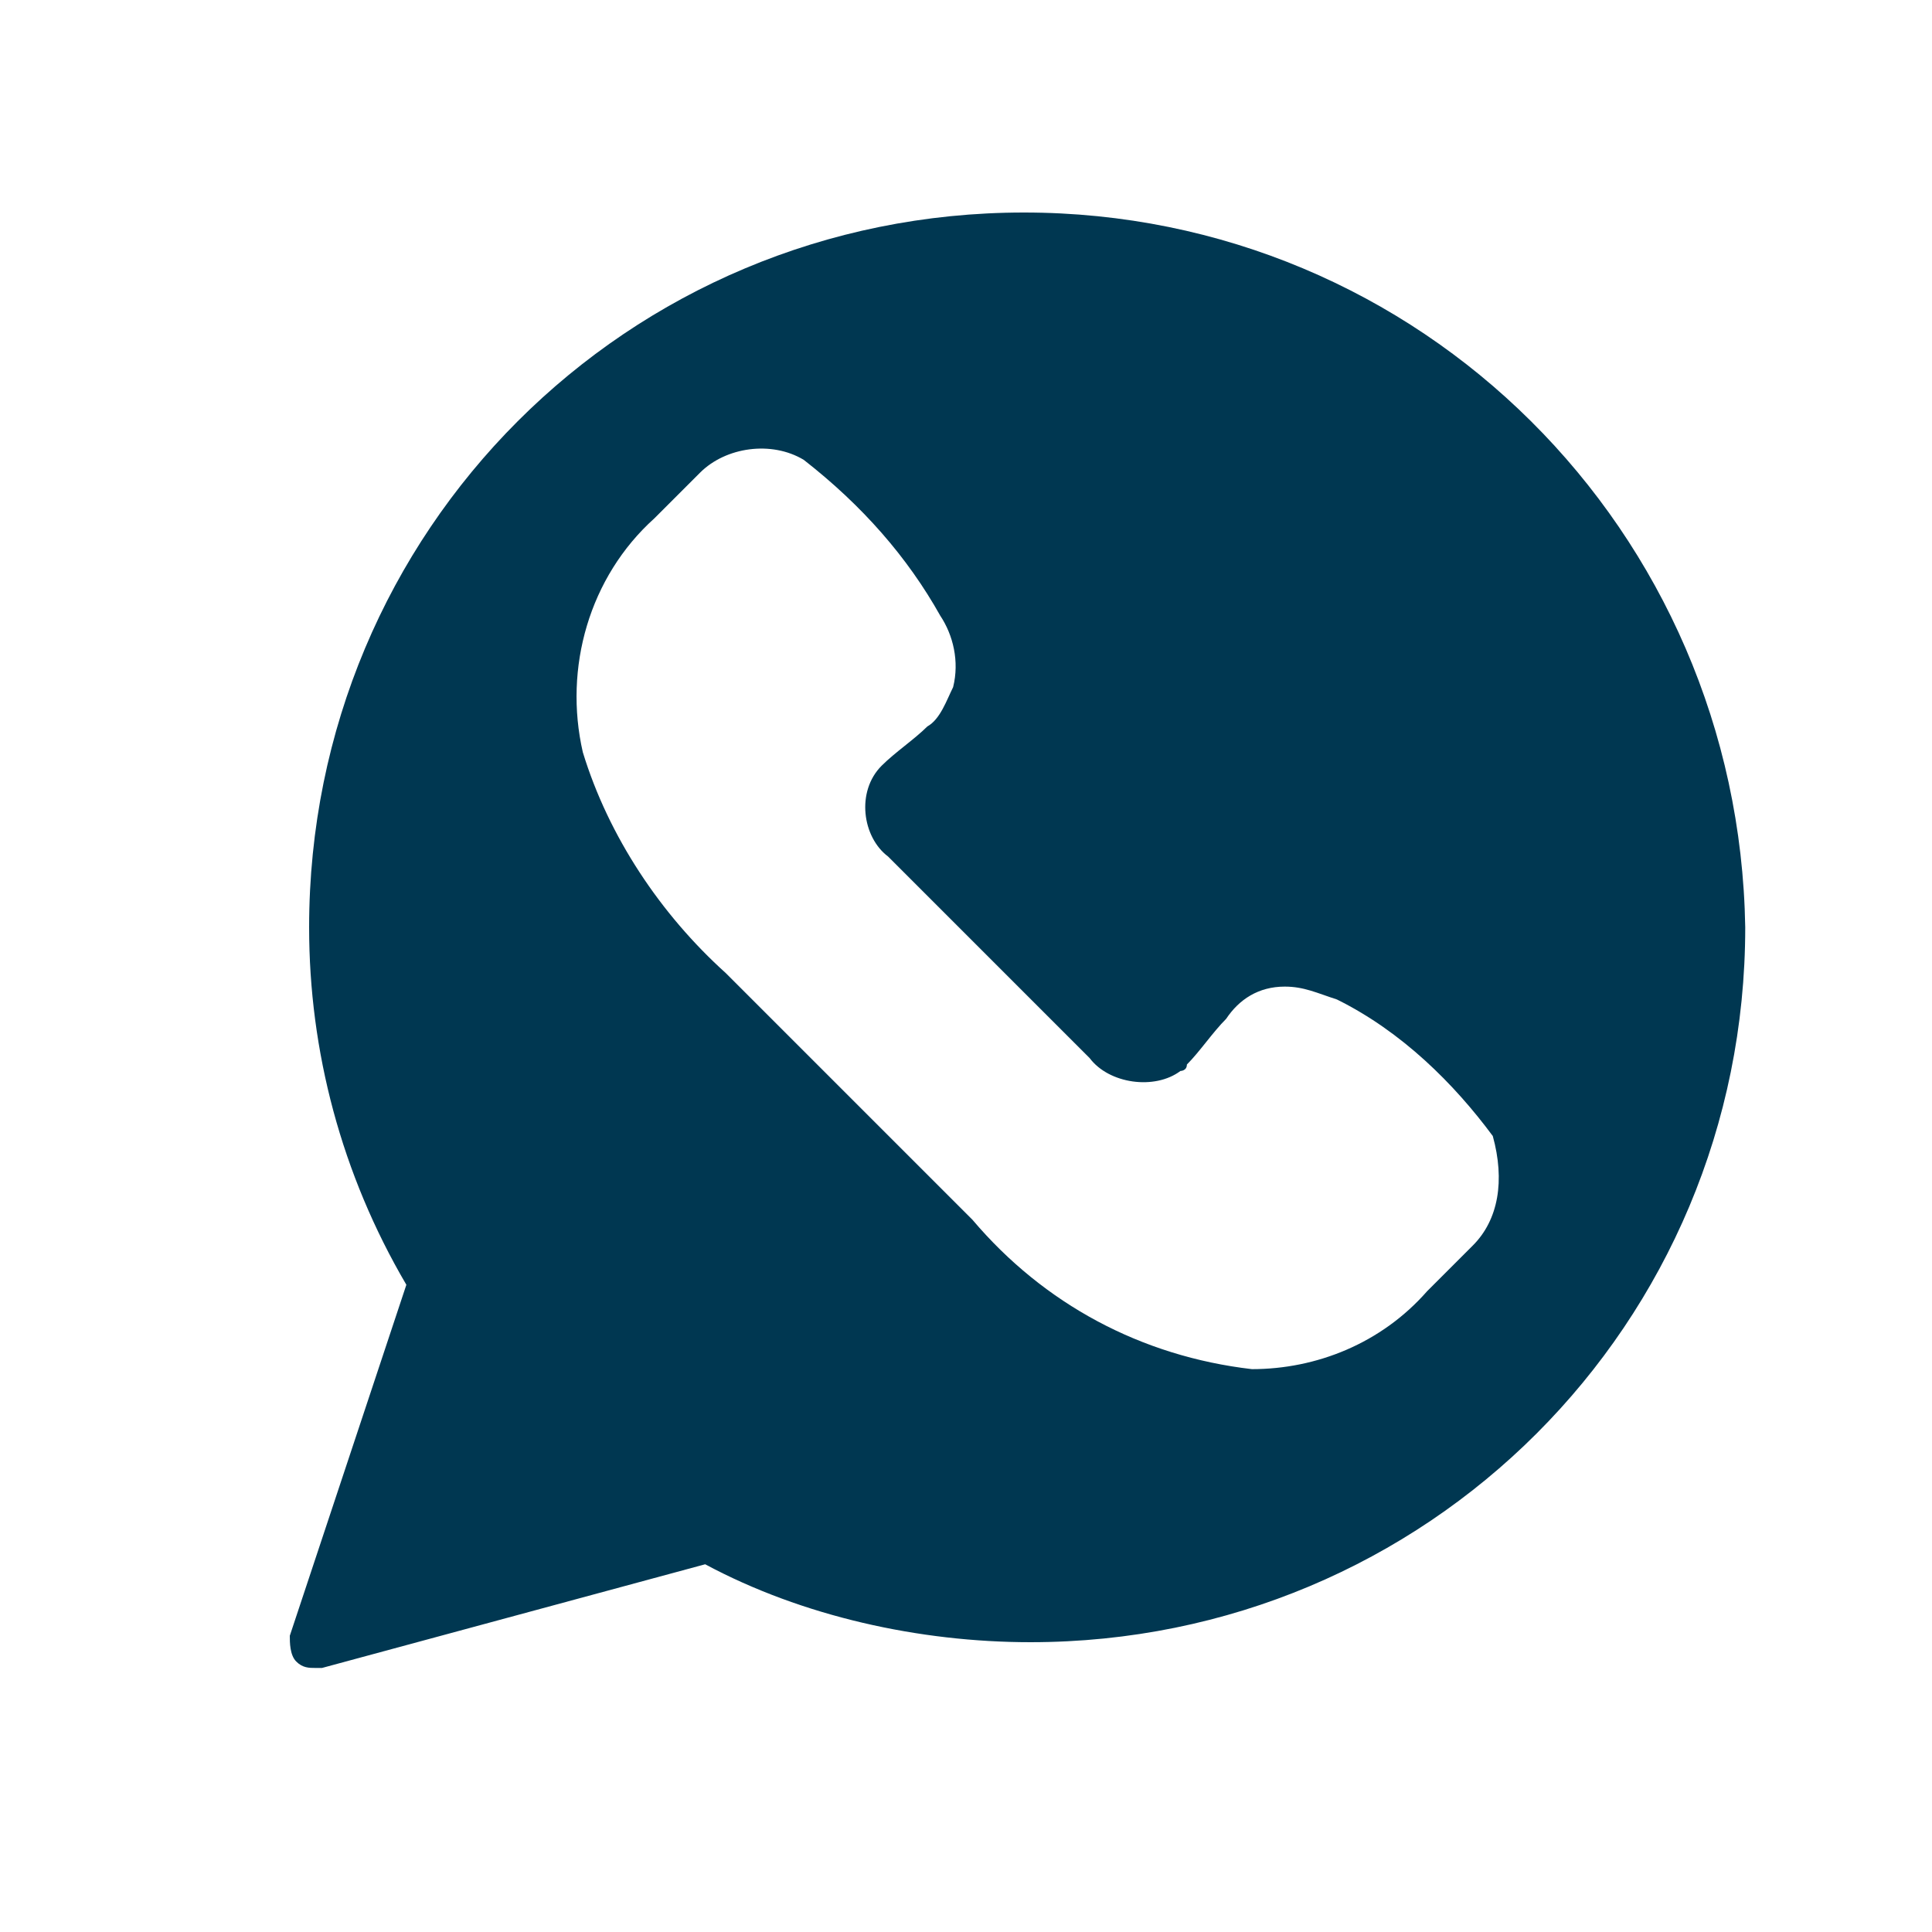
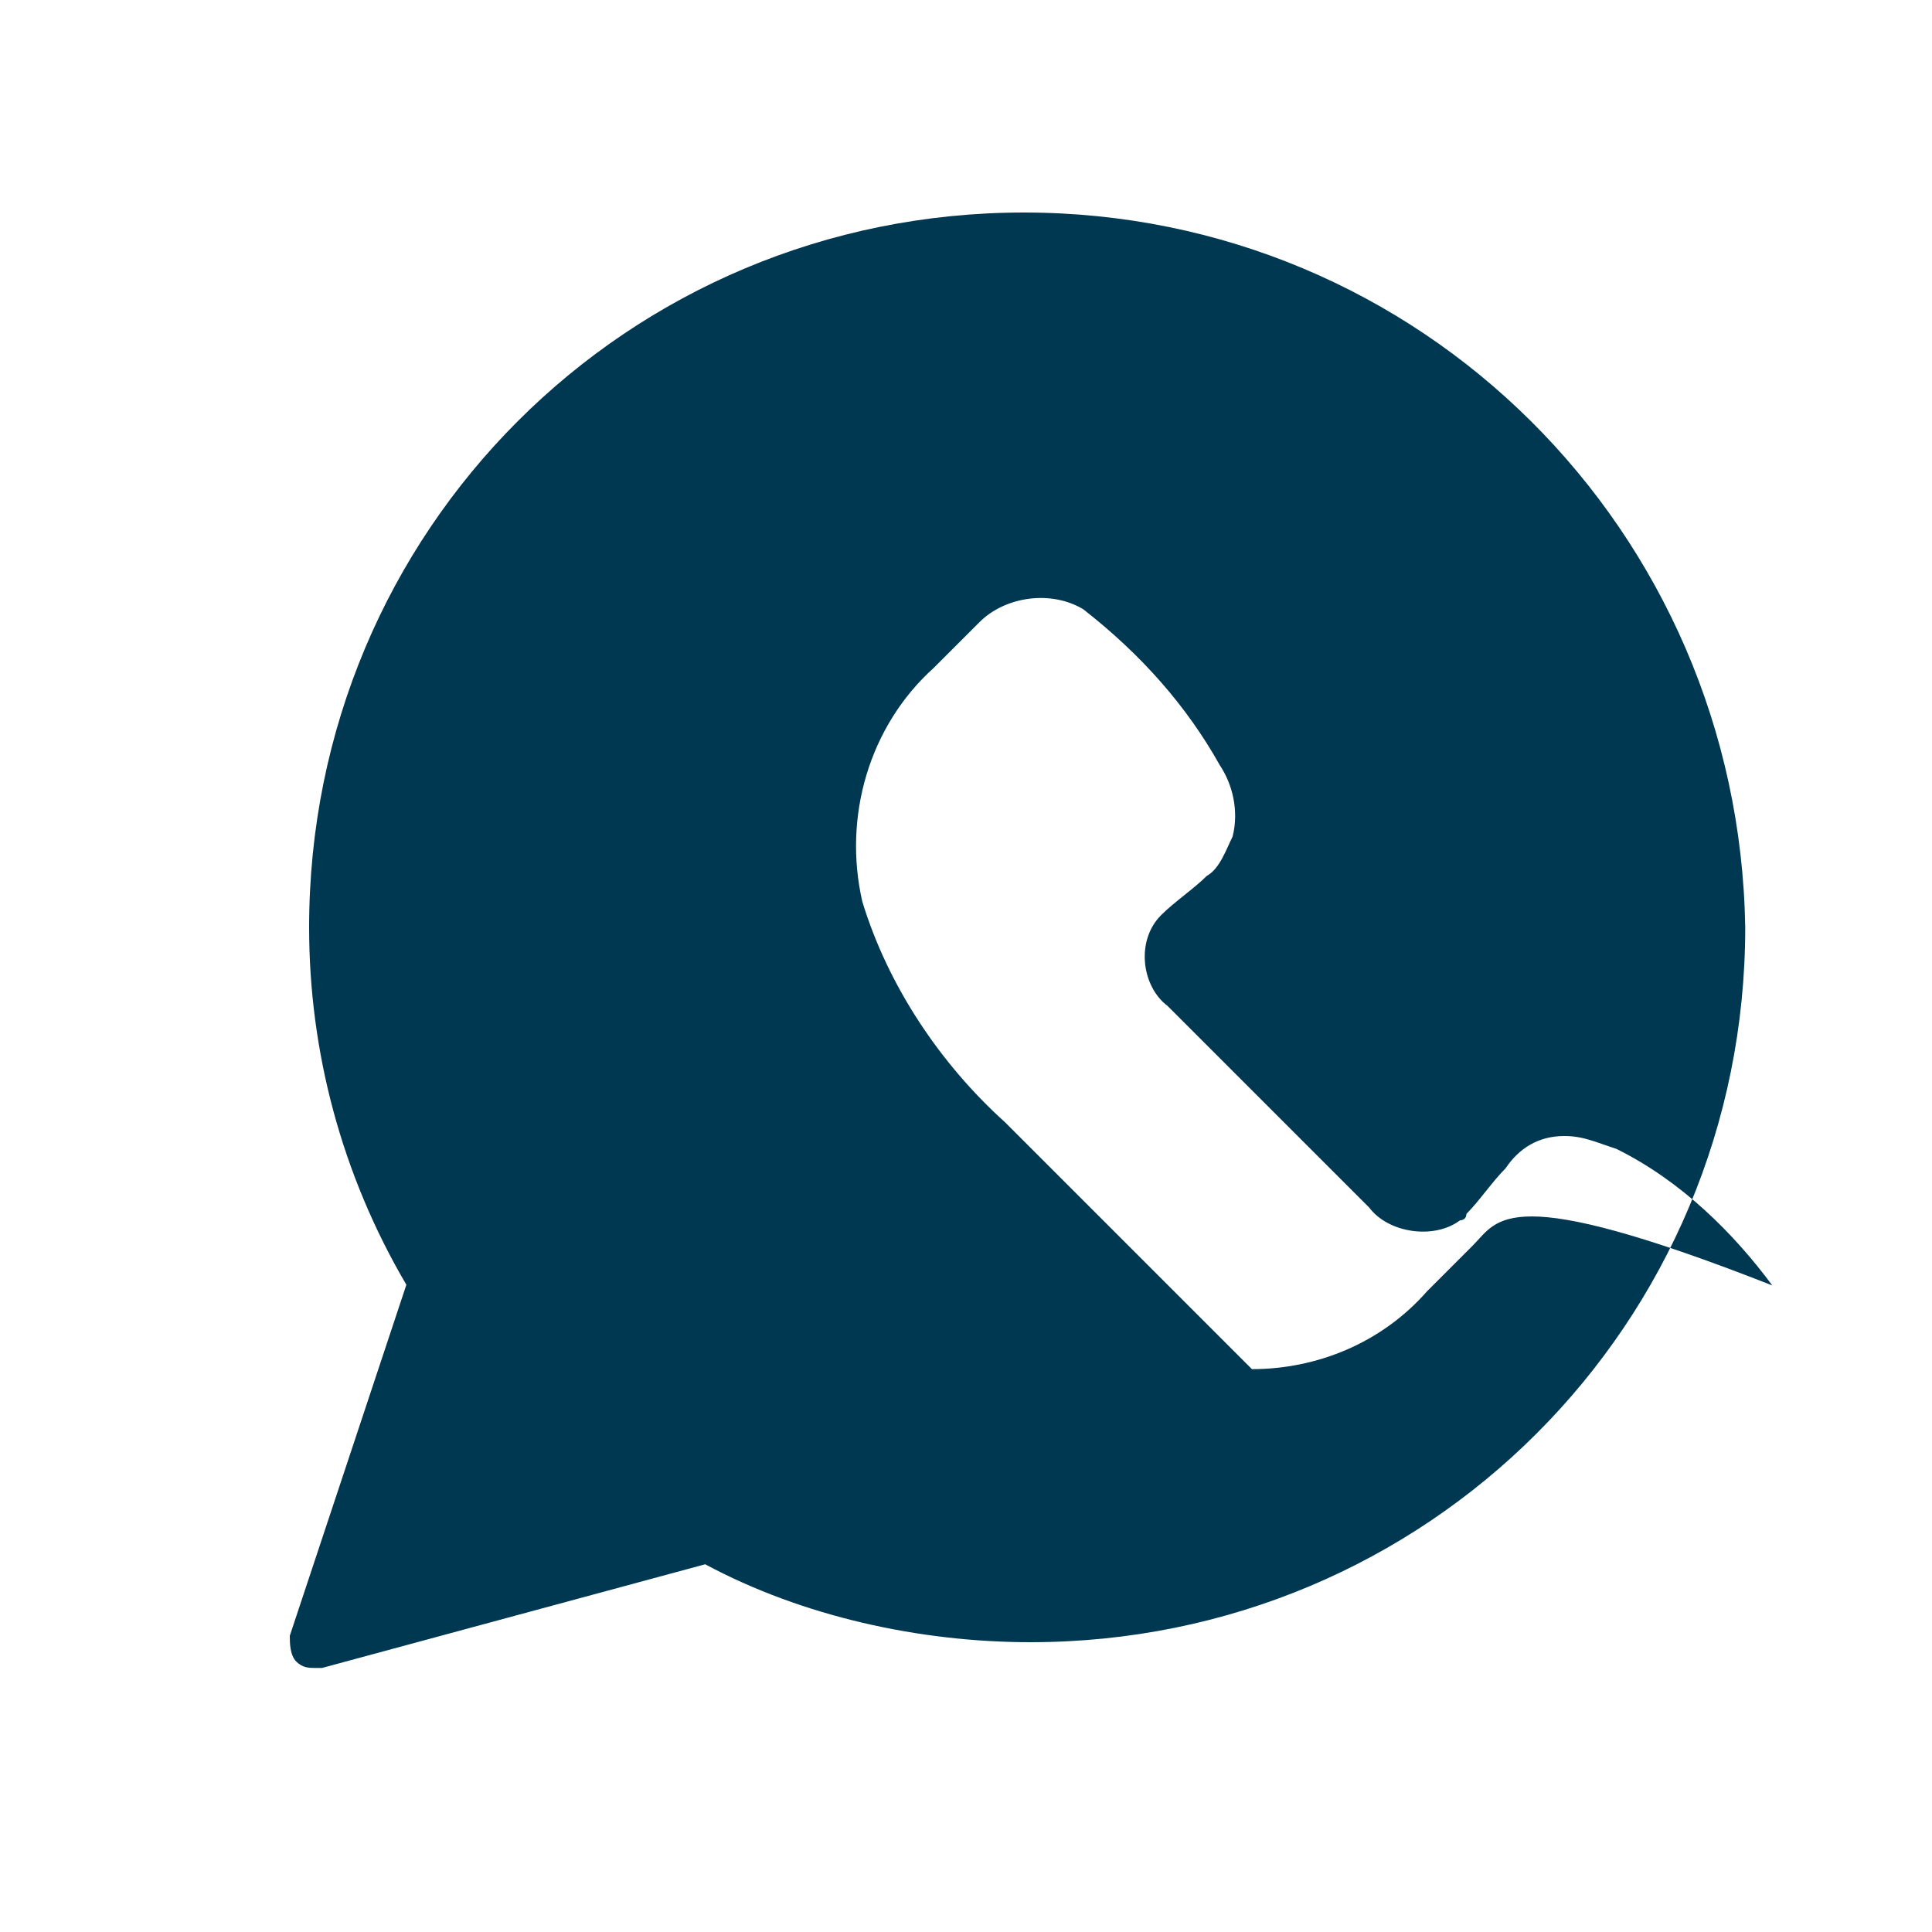
<svg xmlns="http://www.w3.org/2000/svg" version="1.1" id="Capa_1" x="0px" y="0px" viewBox="939 246 300 300" enable-background="new 939 246 300 300" xml:space="preserve">
-   <path id="Trazado_25_2_" fill="#003751" d="M1167.7,439.4l-7.1,7.1c-7.1,8.1-17.2,12.1-27.2,12.1l0,0c-17.2-2-32.3-10.1-43.4-23.2  l-38.3-38.3c-10.1-9.1-18.2-21.2-22.2-34.3c-3-13.1,1-27.2,11.1-36.3l7.1-7.1c4-4,11.1-5,16.1-2c9.1,7.1,16.1,15.1,21.2,24.2  c2,3,3,7.1,2,11.1c-1,2-2,5-4,6.1c-2,2-5,4-7.1,6.1c-4,4-3,11.1,1,14.1c0,0,0,0,1,1l30.3,30.3c3,4,10.1,5,14.1,2c0,0,1,0,1-1  c2-2,4-5,6.1-7.1c2-3,5-5,9.1-5c3,0,5,1,8.1,2c10.1,5,18.2,13.1,24.2,21.2C1172.7,429.3,1171.7,435.4,1167.7,439.4z M1098,279  c-61.6,0-111,49.4-111,111c0,19.2,5,38.3,15.1,55.5L984,500c0,1,0,3,1,4c1,1,2,1,3,1h1l59.5-16.1c15.1,8.1,33.3,12.1,50.5,12.1  c61.6,0,111-49.4,111-111C1209,328.4,1159.6,279,1098,279z" />
+   <path id="Trazado_25_2_" fill="#003751" d="M1167.7,439.4l-7.1,7.1c-7.1,8.1-17.2,12.1-27.2,12.1l0,0l-38.3-38.3c-10.1-9.1-18.2-21.2-22.2-34.3c-3-13.1,1-27.2,11.1-36.3l7.1-7.1c4-4,11.1-5,16.1-2c9.1,7.1,16.1,15.1,21.2,24.2  c2,3,3,7.1,2,11.1c-1,2-2,5-4,6.1c-2,2-5,4-7.1,6.1c-4,4-3,11.1,1,14.1c0,0,0,0,1,1l30.3,30.3c3,4,10.1,5,14.1,2c0,0,1,0,1-1  c2-2,4-5,6.1-7.1c2-3,5-5,9.1-5c3,0,5,1,8.1,2c10.1,5,18.2,13.1,24.2,21.2C1172.7,429.3,1171.7,435.4,1167.7,439.4z M1098,279  c-61.6,0-111,49.4-111,111c0,19.2,5,38.3,15.1,55.5L984,500c0,1,0,3,1,4c1,1,2,1,3,1h1l59.5-16.1c15.1,8.1,33.3,12.1,50.5,12.1  c61.6,0,111-49.4,111-111C1209,328.4,1159.6,279,1098,279z" />
</svg>